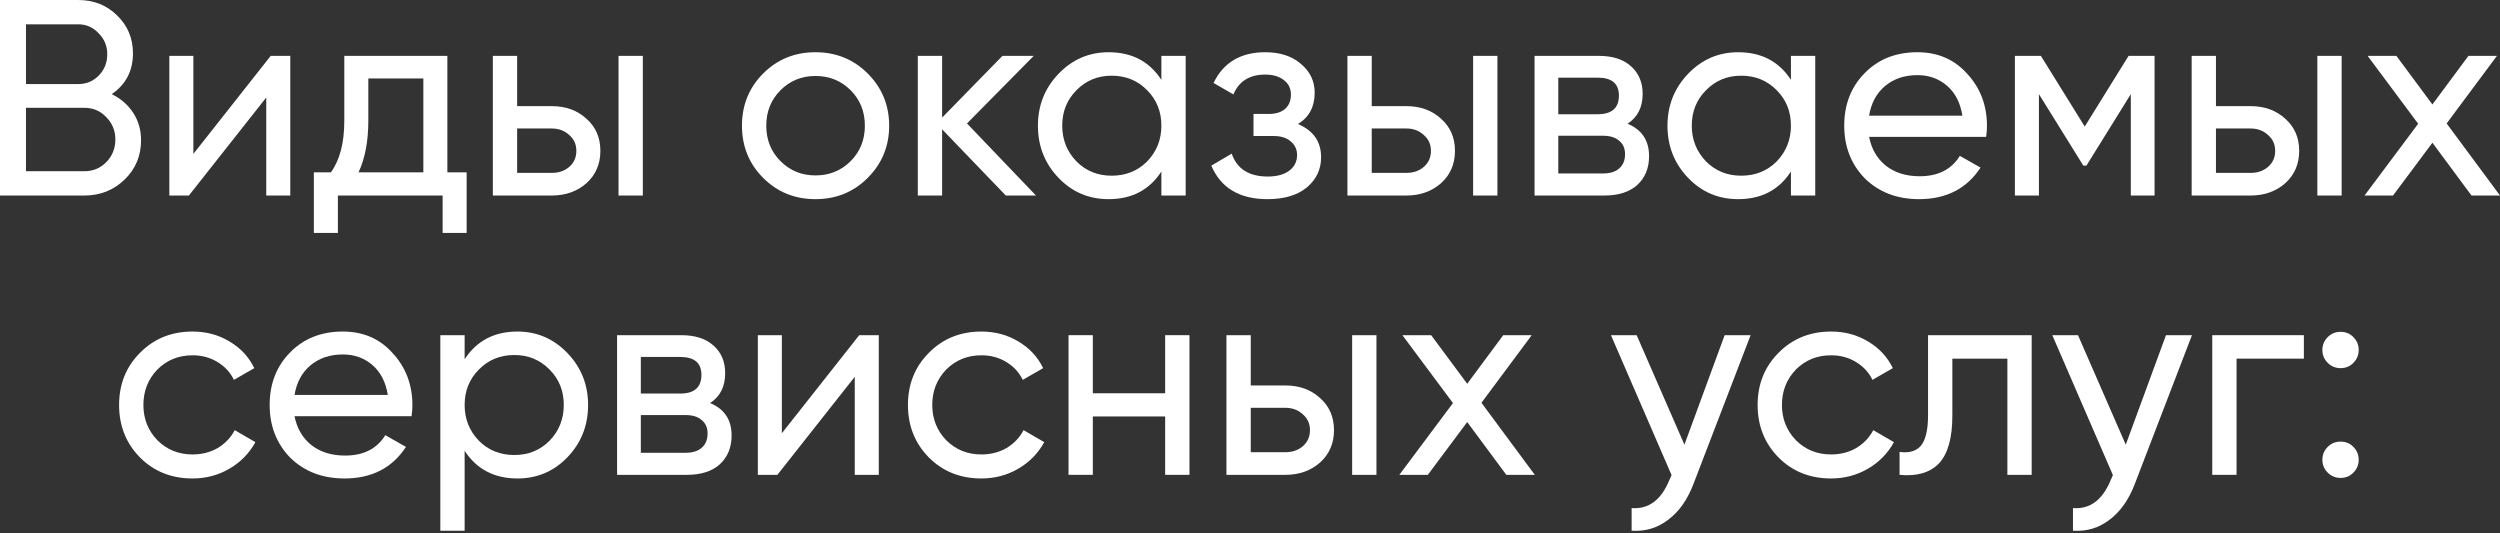
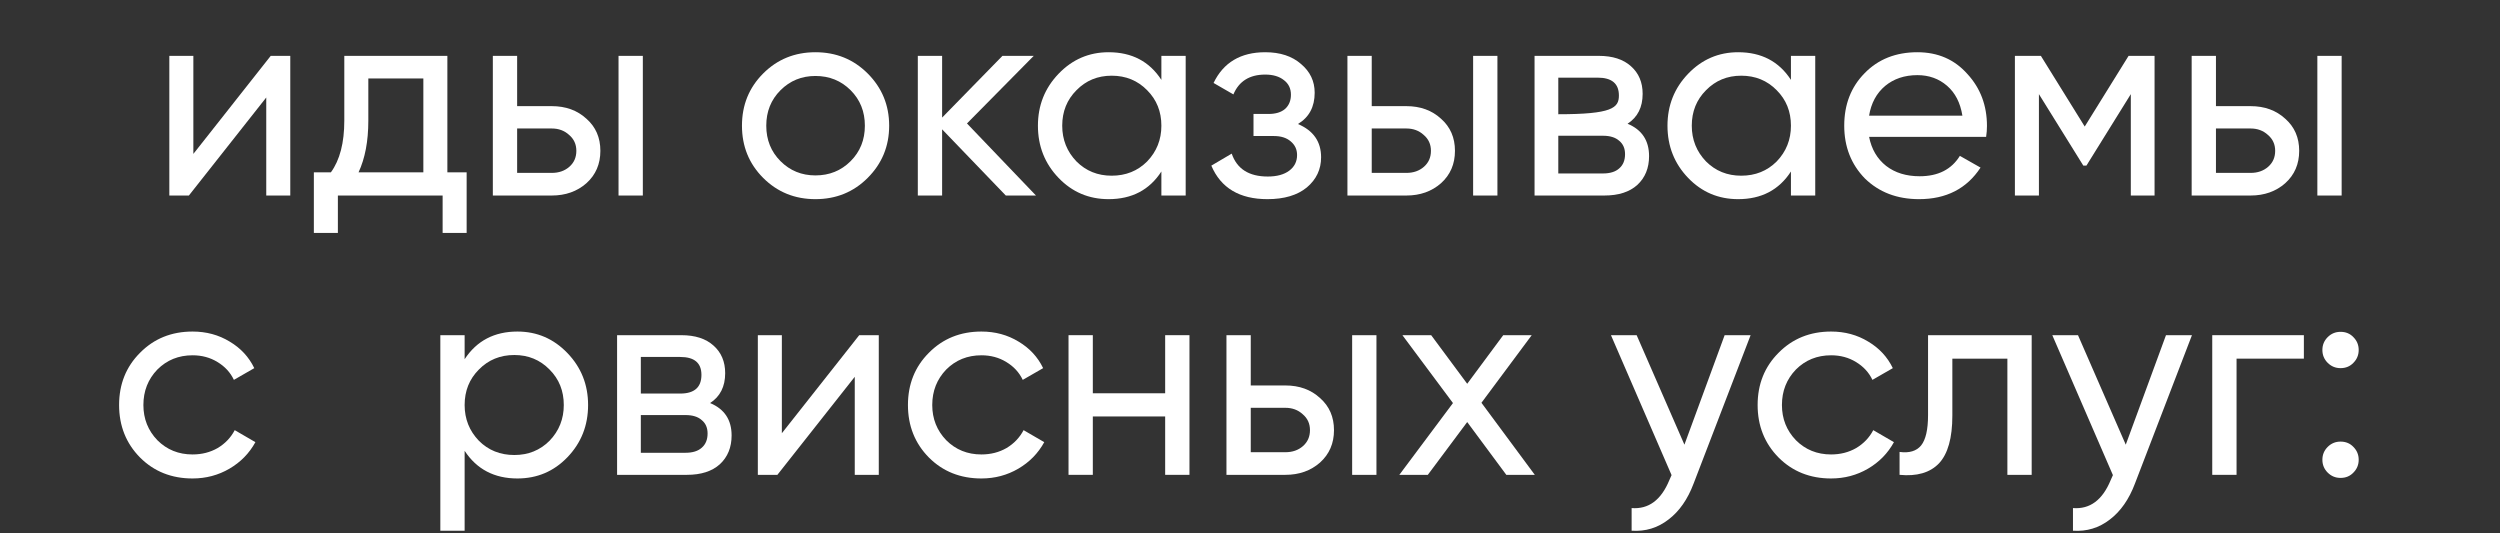
<svg xmlns="http://www.w3.org/2000/svg" width="717" height="153" viewBox="0 0 717 153" fill="none">
  <rect x="0" y="0" width="717" height="153" fill="#333333" stroke="none" />
-   <path d="M32.043 26.997C34.66 28.278 36.716 30.067 38.212 32.364C39.707 34.66 40.455 37.277 40.455 40.214C40.455 44.7 38.879 48.465 35.728 51.51C32.577 54.554 28.732 56.076 24.193 56.076H0V0H22.43C26.863 0 30.575 1.469 33.565 4.406C36.609 7.343 38.132 10.975 38.132 15.301C38.132 20.321 36.102 24.219 32.043 26.997ZM22.43 6.969H7.45V24.113H22.43C24.78 24.113 26.756 23.285 28.358 21.629C29.96 19.974 30.762 17.944 30.762 15.541C30.762 13.191 29.934 11.188 28.278 9.533C26.676 7.824 24.727 6.969 22.43 6.969ZM7.45 49.106H24.193C26.703 49.106 28.812 48.225 30.521 46.463C32.23 44.7 33.085 42.538 33.085 39.974C33.085 37.464 32.203 35.328 30.441 33.565C28.786 31.803 26.703 30.922 24.193 30.922H7.45V49.106Z" fill="white" />
  <path d="M55.454 44.14L77.644 16.022H83.251V56.076H76.362V27.958L54.172 56.076H48.564V16.022H55.454V44.14Z" fill="white" />
  <path d="M128.306 16.022V49.427H133.834V66.81H126.945V56.076H96.904V66.81H90.015V49.427H94.901C97.465 45.902 98.746 40.962 98.746 34.607V16.022H128.306ZM102.832 49.427H121.417V22.51H105.636V34.607C105.636 40.481 104.701 45.421 102.832 49.427Z" fill="white" />
  <path d="M148.315 30.441H158.249C162.254 30.441 165.565 31.643 168.182 34.046C170.853 36.396 172.188 39.467 172.188 43.258C172.188 47.05 170.853 50.148 168.182 52.551C165.512 54.901 162.201 56.076 158.249 56.076H141.346V16.022H148.315V30.441ZM177.395 56.076V16.022H184.364V56.076H177.395ZM148.315 49.587H158.249C160.278 49.587 161.96 48.999 163.296 47.825C164.631 46.65 165.298 45.128 165.298 43.258C165.298 41.389 164.604 39.867 163.216 38.692C161.88 37.464 160.225 36.85 158.249 36.85H148.315V49.587Z" fill="white" />
  <path d="M248.845 51.029C244.786 55.088 239.793 57.117 233.865 57.117C227.937 57.117 222.943 55.088 218.884 51.029C214.826 46.97 212.796 41.977 212.796 36.049C212.796 30.121 214.826 25.127 218.884 21.069C222.943 17.01 227.937 14.98 233.865 14.98C239.793 14.98 244.786 17.01 248.845 21.069C252.957 25.181 255.013 30.174 255.013 36.049C255.013 41.923 252.957 46.917 248.845 51.029ZM233.865 50.308C237.87 50.308 241.235 48.946 243.958 46.222C246.682 43.499 248.044 40.108 248.044 36.049C248.044 31.99 246.682 28.599 243.958 25.875C241.235 23.151 237.87 21.789 233.865 21.789C229.913 21.789 226.575 23.151 223.851 25.875C221.128 28.599 219.766 31.99 219.766 36.049C219.766 40.108 221.128 43.499 223.851 46.222C226.575 48.946 229.913 50.308 233.865 50.308Z" fill="white" />
  <path d="M277.328 35.408L297.115 56.076H288.464L270.199 37.09V56.076H263.229V16.022H270.199V33.726L287.502 16.022H296.474L277.328 35.408Z" fill="white" />
  <path d="M333.084 22.911V16.022H340.054V56.076H333.084V49.187C329.666 54.474 324.62 57.117 317.944 57.117C312.283 57.117 307.503 55.088 303.605 51.029C299.653 46.917 297.677 41.923 297.677 36.049C297.677 30.227 299.653 25.261 303.605 21.149C307.557 17.036 312.336 14.98 317.944 14.98C324.62 14.98 329.666 17.624 333.084 22.911ZM318.825 50.388C322.884 50.388 326.275 49.026 328.999 46.303C331.723 43.472 333.084 40.054 333.084 36.049C333.084 31.99 331.723 28.599 328.999 25.875C326.275 23.098 322.884 21.709 318.825 21.709C314.82 21.709 311.455 23.098 308.731 25.875C306.008 28.599 304.646 31.99 304.646 36.049C304.646 40.054 306.008 43.472 308.731 46.303C311.455 49.026 314.82 50.388 318.825 50.388Z" fill="white" />
  <path d="M372.242 35.568C376.675 37.437 378.891 40.615 378.891 45.101C378.891 48.572 377.529 51.456 374.806 53.753C372.082 55.996 368.317 57.117 363.511 57.117C355.5 57.117 350.132 53.913 347.409 47.504L353.257 44.059C354.752 48.439 358.197 50.628 363.591 50.628C366.207 50.628 368.264 50.068 369.759 48.946C371.254 47.825 372.002 46.329 372.002 44.46C372.002 42.858 371.388 41.55 370.159 40.535C368.985 39.52 367.382 39.013 365.353 39.013H359.505V32.684H363.831C365.86 32.684 367.436 32.203 368.557 31.242C369.679 30.227 370.24 28.866 370.24 27.157C370.24 25.394 369.572 24.006 368.237 22.991C366.902 21.923 365.113 21.389 362.87 21.389C358.384 21.389 355.339 23.285 353.737 27.077L348.05 23.792C350.88 17.918 355.82 14.98 362.87 14.98C367.142 14.98 370.56 16.102 373.124 18.345C375.74 20.534 377.049 23.285 377.049 26.596C377.049 30.655 375.447 33.645 372.242 35.568Z" fill="white" />
  <path d="M393.412 30.441H403.346C407.351 30.441 410.662 31.643 413.279 34.046C415.949 36.396 417.284 39.467 417.284 43.258C417.284 47.05 415.949 50.148 413.279 52.551C410.609 54.901 407.298 56.076 403.346 56.076H386.443V16.022H393.412V30.441ZM422.491 56.076V16.022H429.461V56.076H422.491ZM393.412 49.587H403.346C405.375 49.587 407.057 48.999 408.392 47.825C409.728 46.65 410.395 45.128 410.395 43.258C410.395 41.389 409.701 39.867 408.312 38.692C406.977 37.464 405.322 36.85 403.346 36.85H393.412V49.587Z" fill="white" />
-   <path d="M466.785 35.488C470.897 37.197 472.953 40.294 472.953 44.781C472.953 48.199 471.832 50.949 469.589 53.032C467.346 55.061 464.195 56.076 460.136 56.076H440.109V16.022H458.534C462.486 16.022 465.557 17.01 467.746 18.986C469.989 20.962 471.111 23.605 471.111 26.916C471.111 30.762 469.669 33.619 466.785 35.488ZM458.213 22.27H446.918V32.764H458.213C462.272 32.764 464.302 30.975 464.302 27.397C464.302 23.979 462.272 22.27 458.213 22.27ZM446.918 49.747H459.736C461.765 49.747 463.314 49.267 464.382 48.305C465.503 47.344 466.064 45.982 466.064 44.22C466.064 42.564 465.503 41.282 464.382 40.375C463.314 39.413 461.765 38.933 459.736 38.933H446.918V49.747Z" fill="white" />
+   <path d="M466.785 35.488C470.897 37.197 472.953 40.294 472.953 44.781C472.953 48.199 471.832 50.949 469.589 53.032C467.346 55.061 464.195 56.076 460.136 56.076H440.109V16.022H458.534C462.486 16.022 465.557 17.01 467.746 18.986C469.989 20.962 471.111 23.605 471.111 26.916C471.111 30.762 469.669 33.619 466.785 35.488ZM458.213 22.27H446.918V32.764C462.272 32.764 464.302 30.975 464.302 27.397C464.302 23.979 462.272 22.27 458.213 22.27ZM446.918 49.747H459.736C461.765 49.747 463.314 49.267 464.382 48.305C465.503 47.344 466.064 45.982 466.064 44.22C466.064 42.564 465.503 41.282 464.382 40.375C463.314 39.413 461.765 38.933 459.736 38.933H446.918V49.747Z" fill="white" />
  <path d="M513.641 22.911V16.022H520.61V56.076H513.641V49.187C510.223 54.474 505.176 57.117 498.5 57.117C492.839 57.117 488.06 55.088 484.161 51.029C480.209 46.917 478.233 41.923 478.233 36.049C478.233 30.227 480.209 25.261 484.161 21.149C488.113 17.036 492.893 14.98 498.5 14.98C505.176 14.98 510.223 17.624 513.641 22.911ZM499.382 50.388C503.44 50.388 506.832 49.026 509.555 46.303C512.279 43.472 513.641 40.054 513.641 36.049C513.641 31.99 512.279 28.599 509.555 25.875C506.832 23.098 503.44 21.709 499.382 21.709C495.376 21.709 492.012 23.098 489.288 25.875C486.564 28.599 485.202 31.99 485.202 36.049C485.202 40.054 486.564 43.472 489.288 46.303C492.012 49.026 495.376 50.388 499.382 50.388Z" fill="white" />
  <path d="M569.621 39.253H536.056C536.75 42.778 538.379 45.555 540.943 47.584C543.506 49.56 546.711 50.548 550.556 50.548C555.843 50.548 559.688 48.599 562.091 44.7L568.019 48.065C564.067 54.1 558.193 57.117 550.396 57.117C544.094 57.117 538.913 55.141 534.855 51.189C530.903 47.13 528.926 42.084 528.926 36.049C528.926 29.96 530.876 24.94 534.774 20.988C538.673 16.983 543.72 14.98 549.915 14.98C555.789 14.98 560.569 17.063 564.254 21.229C567.993 25.288 569.862 30.254 569.862 36.129C569.862 37.144 569.782 38.185 569.621 39.253ZM549.915 21.549C546.23 21.549 543.132 22.59 540.622 24.673C538.166 26.756 536.644 29.587 536.056 33.165H562.812C562.225 29.48 560.756 26.623 558.406 24.593C556.056 22.564 553.226 21.549 549.915 21.549Z" fill="white" />
  <path d="M610.477 16.022H617.927V56.076H611.118V26.997L598.381 47.504H597.5L584.763 26.997V56.076H577.873V16.022H585.323L597.9 36.289L610.477 16.022Z" fill="white" />
  <path d="M635.536 30.441H645.47C649.475 30.441 652.786 31.643 655.403 34.046C658.073 36.396 659.408 39.467 659.408 43.258C659.408 47.05 658.073 50.148 655.403 52.551C652.733 54.901 649.422 56.076 645.47 56.076H628.567V16.022H635.536V30.441ZM664.616 56.076V16.022H671.585V56.076H664.616ZM635.536 49.587H645.47C647.499 49.587 649.181 48.999 650.516 47.825C651.852 46.65 652.519 45.128 652.519 43.258C652.519 41.389 651.825 39.867 650.436 38.692C649.101 37.464 647.446 36.85 645.47 36.85H635.536V49.587Z" fill="white" />
-   <path d="M701.699 35.408L717 56.076H708.829L697.614 40.935L686.319 56.076H678.148L693.528 35.488L679.029 16.022H687.28L697.614 29.96L707.948 16.022H716.119L701.699 35.408Z" fill="white" />
  <path d="M55.225 137.225C49.19 137.225 44.17 135.223 40.165 131.217C36.159 127.158 34.157 122.138 34.157 116.157C34.157 110.176 36.159 105.182 40.165 101.177C44.17 97.118 49.19 95.088 55.225 95.088C59.177 95.088 62.728 96.05 65.879 97.972C69.03 99.842 71.38 102.378 72.929 105.583L67.081 108.947C66.066 106.811 64.491 105.102 62.355 103.82C60.272 102.539 57.895 101.898 55.225 101.898C51.219 101.898 47.855 103.26 45.131 105.983C42.461 108.76 41.126 112.152 41.126 116.157C41.126 120.109 42.461 123.473 45.131 126.251C47.855 128.974 51.219 130.336 55.225 130.336C57.895 130.336 60.298 129.722 62.435 128.494C64.571 127.212 66.2 125.503 67.321 123.367L73.249 126.811C71.487 130.016 69.004 132.552 65.799 134.422C62.595 136.291 59.07 137.225 55.225 137.225Z" fill="white" />
-   <path d="M118.035 119.361H84.469C85.164 122.886 86.793 125.663 89.356 127.693C91.919 129.669 95.124 130.657 98.969 130.657C104.256 130.657 108.101 128.707 110.505 124.809L116.433 128.173C112.481 134.208 106.606 137.225 98.809 137.225C92.507 137.225 87.327 135.249 83.268 131.297C79.316 127.239 77.34 122.192 77.34 116.157C77.34 110.069 79.289 105.049 83.188 101.097C87.086 97.091 92.133 95.088 98.328 95.088C104.203 95.088 108.983 97.171 112.668 101.337C116.406 105.396 118.275 110.362 118.275 116.237C118.275 117.252 118.195 118.293 118.035 119.361ZM98.328 101.657C94.643 101.657 91.546 102.699 89.036 104.782C86.579 106.864 85.057 109.695 84.469 113.273H111.226C110.638 109.588 109.169 106.731 106.82 104.701C104.47 102.672 101.639 101.657 98.328 101.657Z" fill="white" />
  <path d="M148.396 95.088C154.004 95.088 158.784 97.145 162.736 101.257C166.688 105.369 168.664 110.336 168.664 116.157C168.664 122.032 166.688 127.025 162.736 131.137C158.837 135.196 154.057 137.225 148.396 137.225C141.774 137.225 136.727 134.582 133.256 129.295V152.206H126.287V96.13H133.256V103.019C136.727 97.732 141.774 95.088 148.396 95.088ZM147.515 130.496C151.521 130.496 154.885 129.134 157.609 126.411C160.333 123.58 161.694 120.162 161.694 116.157C161.694 112.098 160.333 108.707 157.609 105.983C154.885 103.206 151.521 101.818 147.515 101.818C143.456 101.818 140.065 103.206 137.342 105.983C134.618 108.707 133.256 112.098 133.256 116.157C133.256 120.162 134.618 123.58 137.342 126.411C140.065 129.134 143.456 130.496 147.515 130.496Z" fill="white" />
  <path d="M203.656 115.596C207.768 117.305 209.824 120.403 209.824 124.889C209.824 128.307 208.703 131.057 206.46 133.14C204.217 135.169 201.066 136.184 197.007 136.184H176.98V96.13H195.405C199.357 96.13 202.428 97.118 204.617 99.094C206.86 101.07 207.982 103.713 207.982 107.025C207.982 110.87 206.54 113.727 203.656 115.596ZM195.085 102.378H183.789V112.873H195.085C199.143 112.873 201.173 111.083 201.173 107.505C201.173 104.087 199.143 102.378 195.085 102.378ZM183.789 129.855H196.607C198.636 129.855 200.185 129.375 201.253 128.414C202.374 127.452 202.935 126.09 202.935 124.328C202.935 122.672 202.374 121.391 201.253 120.483C200.185 119.521 198.636 119.041 196.607 119.041H183.789V129.855Z" fill="white" />
  <path d="M224.236 124.248L246.426 96.13H252.034V136.184H245.145V108.066L222.955 136.184H217.347V96.13H224.236V124.248Z" fill="white" />
  <path d="M281.468 137.225C275.433 137.225 270.413 135.223 266.408 131.217C262.402 127.158 260.4 122.138 260.4 116.157C260.4 110.176 262.402 105.182 266.408 101.177C270.413 97.118 275.433 95.088 281.468 95.088C285.42 95.088 288.972 96.05 292.123 97.972C295.273 99.842 297.623 102.378 299.172 105.583L293.324 108.947C292.309 106.811 290.734 105.102 288.598 103.82C286.515 102.539 284.138 101.898 281.468 101.898C277.463 101.898 274.098 103.26 271.374 105.983C268.704 108.76 267.369 112.152 267.369 116.157C267.369 120.109 268.704 123.473 271.374 126.251C274.098 128.974 277.463 130.336 281.468 130.336C284.138 130.336 286.542 129.722 288.678 128.494C290.814 127.212 292.443 125.503 293.564 123.367L299.492 126.811C297.73 130.016 295.247 132.552 292.042 134.422C288.838 136.291 285.313 137.225 281.468 137.225Z" fill="white" />
  <path d="M334.169 112.792V96.13H341.139V136.184H334.169V119.441H313.421V136.184H306.452V96.13H313.421V112.792H334.169Z" fill="white" />
  <path d="M358.717 110.549H368.65C372.656 110.549 375.967 111.751 378.584 114.154C381.254 116.504 382.589 119.575 382.589 123.367C382.589 127.158 381.254 130.256 378.584 132.659C375.913 135.009 372.602 136.184 368.65 136.184H351.747V96.13H358.717V110.549ZM387.796 136.184V96.13H394.766V136.184H387.796ZM358.717 129.695H368.65C370.68 129.695 372.362 129.108 373.697 127.933C375.032 126.758 375.7 125.236 375.7 123.367C375.7 121.497 375.006 119.975 373.617 118.801C372.282 117.572 370.626 116.958 368.65 116.958H358.717V129.695Z" fill="white" />
  <path d="M424.88 115.516L440.181 136.184H432.01L420.794 121.044L409.499 136.184H401.328L416.709 115.596L402.209 96.13H410.461L420.794 110.069L431.128 96.13H439.299L424.88 115.516Z" fill="white" />
  <path d="M483.091 127.532L494.626 96.13H502.076L485.734 138.667C484.025 143.207 481.622 146.651 478.524 149.001C475.427 151.405 471.902 152.473 467.95 152.206V145.717C472.81 146.091 476.415 143.42 478.765 137.706L479.406 136.264L462.022 96.13H469.392L483.091 127.532Z" fill="white" />
  <path d="M525.157 137.225C519.122 137.225 514.102 135.223 510.096 131.217C506.091 127.158 504.088 122.138 504.088 116.157C504.088 110.176 506.091 105.182 510.096 101.177C514.102 97.118 519.122 95.088 525.157 95.088C529.109 95.088 532.66 96.05 535.811 97.972C538.962 99.842 541.312 102.378 542.861 105.583L537.013 108.947C535.998 106.811 534.423 105.102 532.286 103.82C530.204 102.539 527.827 101.898 525.157 101.898C521.151 101.898 517.787 103.26 515.063 105.983C512.393 108.76 511.058 112.152 511.058 116.157C511.058 120.109 512.393 123.473 515.063 126.251C517.787 128.974 521.151 130.336 525.157 130.336C527.827 130.336 530.23 129.722 532.367 128.494C534.503 127.212 536.132 125.503 537.253 123.367L543.181 126.811C541.419 130.016 538.935 132.552 535.731 134.422C532.527 136.291 529.002 137.225 525.157 137.225Z" fill="white" />
  <path d="M552.965 96.13H582.685V136.184H575.716V102.859H559.934V119.201C559.934 125.61 558.653 130.176 556.089 132.9C553.526 135.57 549.761 136.665 544.794 136.184V129.615C547.571 129.989 549.627 129.375 550.962 127.773C552.297 126.117 552.965 123.206 552.965 119.041V96.13Z" fill="white" />
  <path d="M609.668 127.532L621.203 96.13H628.653L612.311 138.667C610.602 143.207 608.199 146.651 605.102 149.001C602.004 151.405 598.479 152.473 594.527 152.206V145.717C599.387 146.091 602.992 143.42 605.342 137.706L605.983 136.264L588.599 96.13H595.969L609.668 127.532Z" fill="white" />
  <path d="M634.473 96.13H660.749V102.859H641.443V136.184H634.473V96.13Z" fill="white" />
  <path d="M671.267 105.583C669.825 105.583 668.596 105.075 667.582 104.061C666.567 103.046 666.06 101.818 666.06 100.376C666.06 98.934 666.567 97.705 667.582 96.691C668.596 95.676 669.825 95.169 671.267 95.169C672.762 95.169 673.99 95.676 674.952 96.691C675.966 97.705 676.474 98.934 676.474 100.376C676.474 101.818 675.966 103.046 674.952 104.061C673.99 105.075 672.762 105.583 671.267 105.583ZM671.267 137.065C669.825 137.065 668.596 136.558 667.582 135.543C666.567 134.528 666.06 133.3 666.06 131.858C666.06 130.416 666.567 129.188 667.582 128.173C668.596 127.158 669.825 126.651 671.267 126.651C672.762 126.651 673.99 127.158 674.952 128.173C675.966 129.188 676.474 130.416 676.474 131.858C676.474 133.3 675.966 134.528 674.952 135.543C673.99 136.558 672.762 137.065 671.267 137.065Z" fill="white" />
</svg>